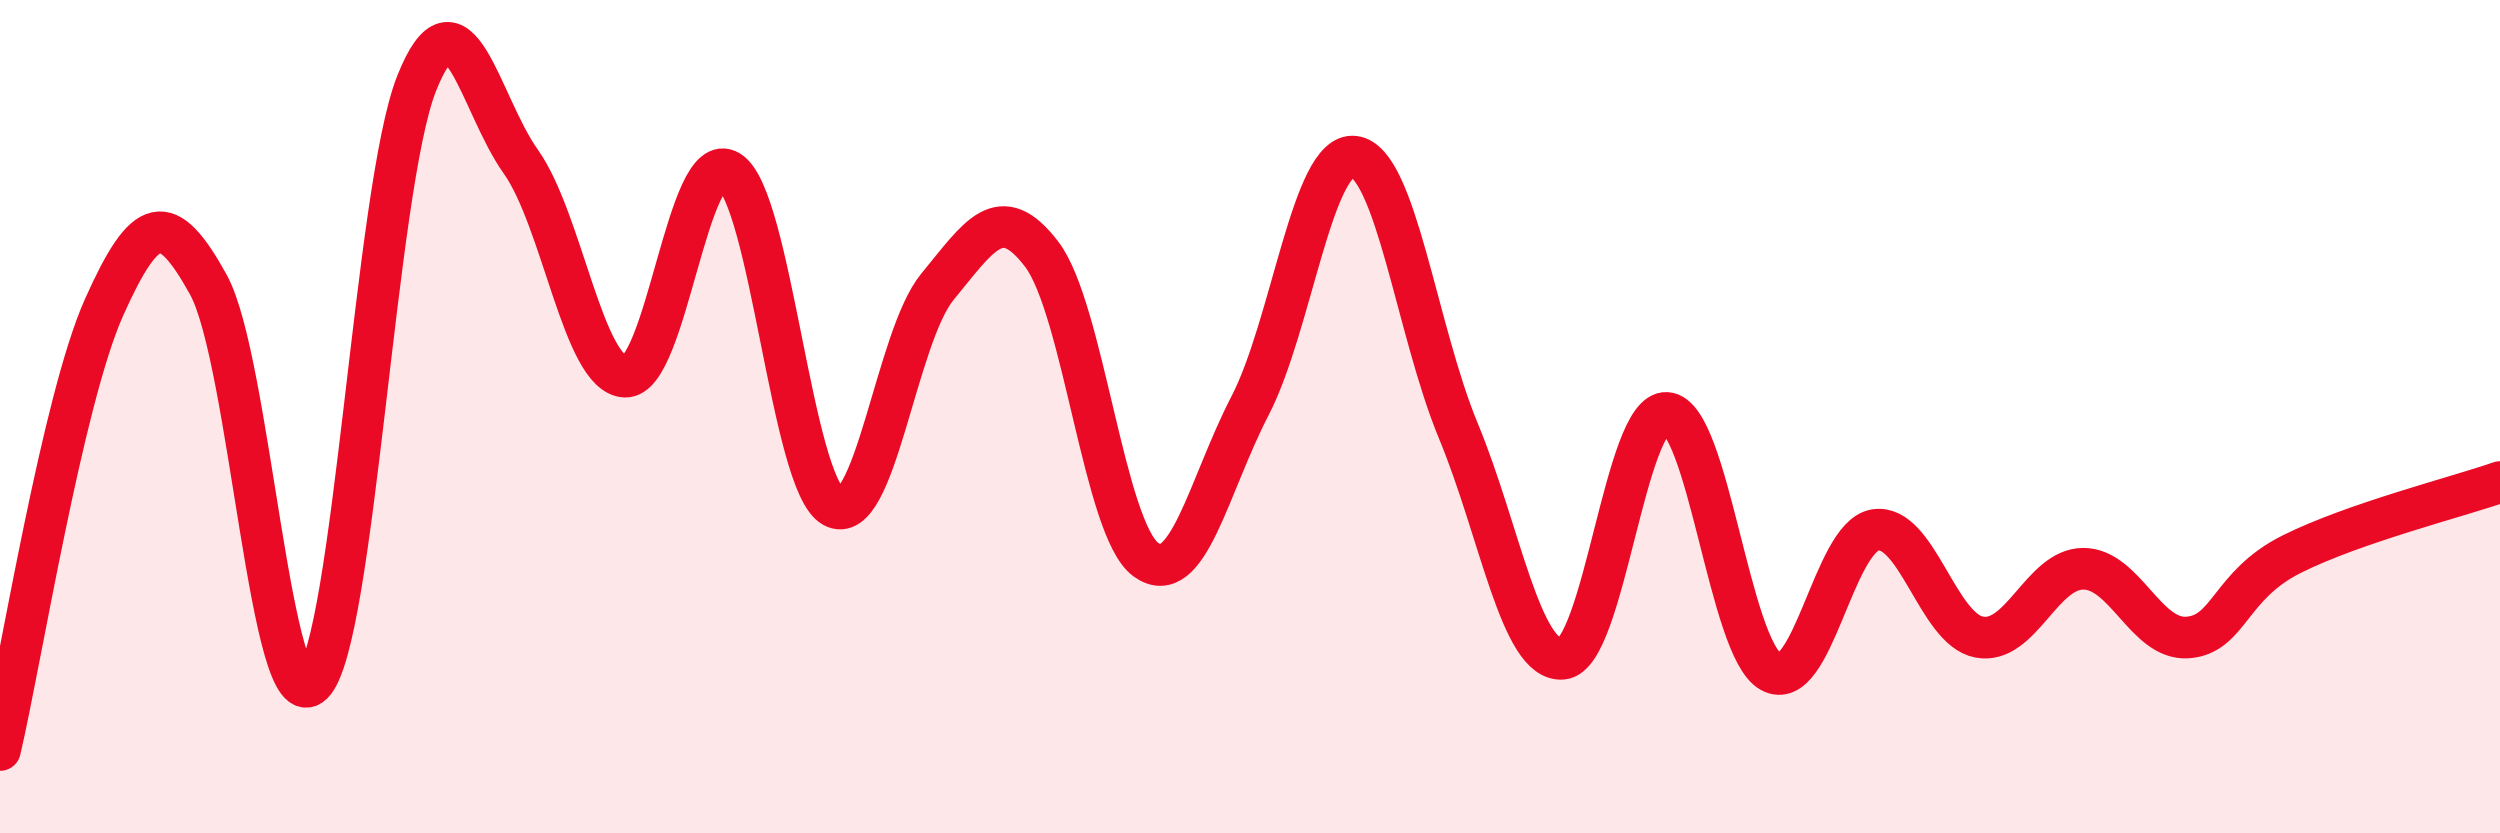
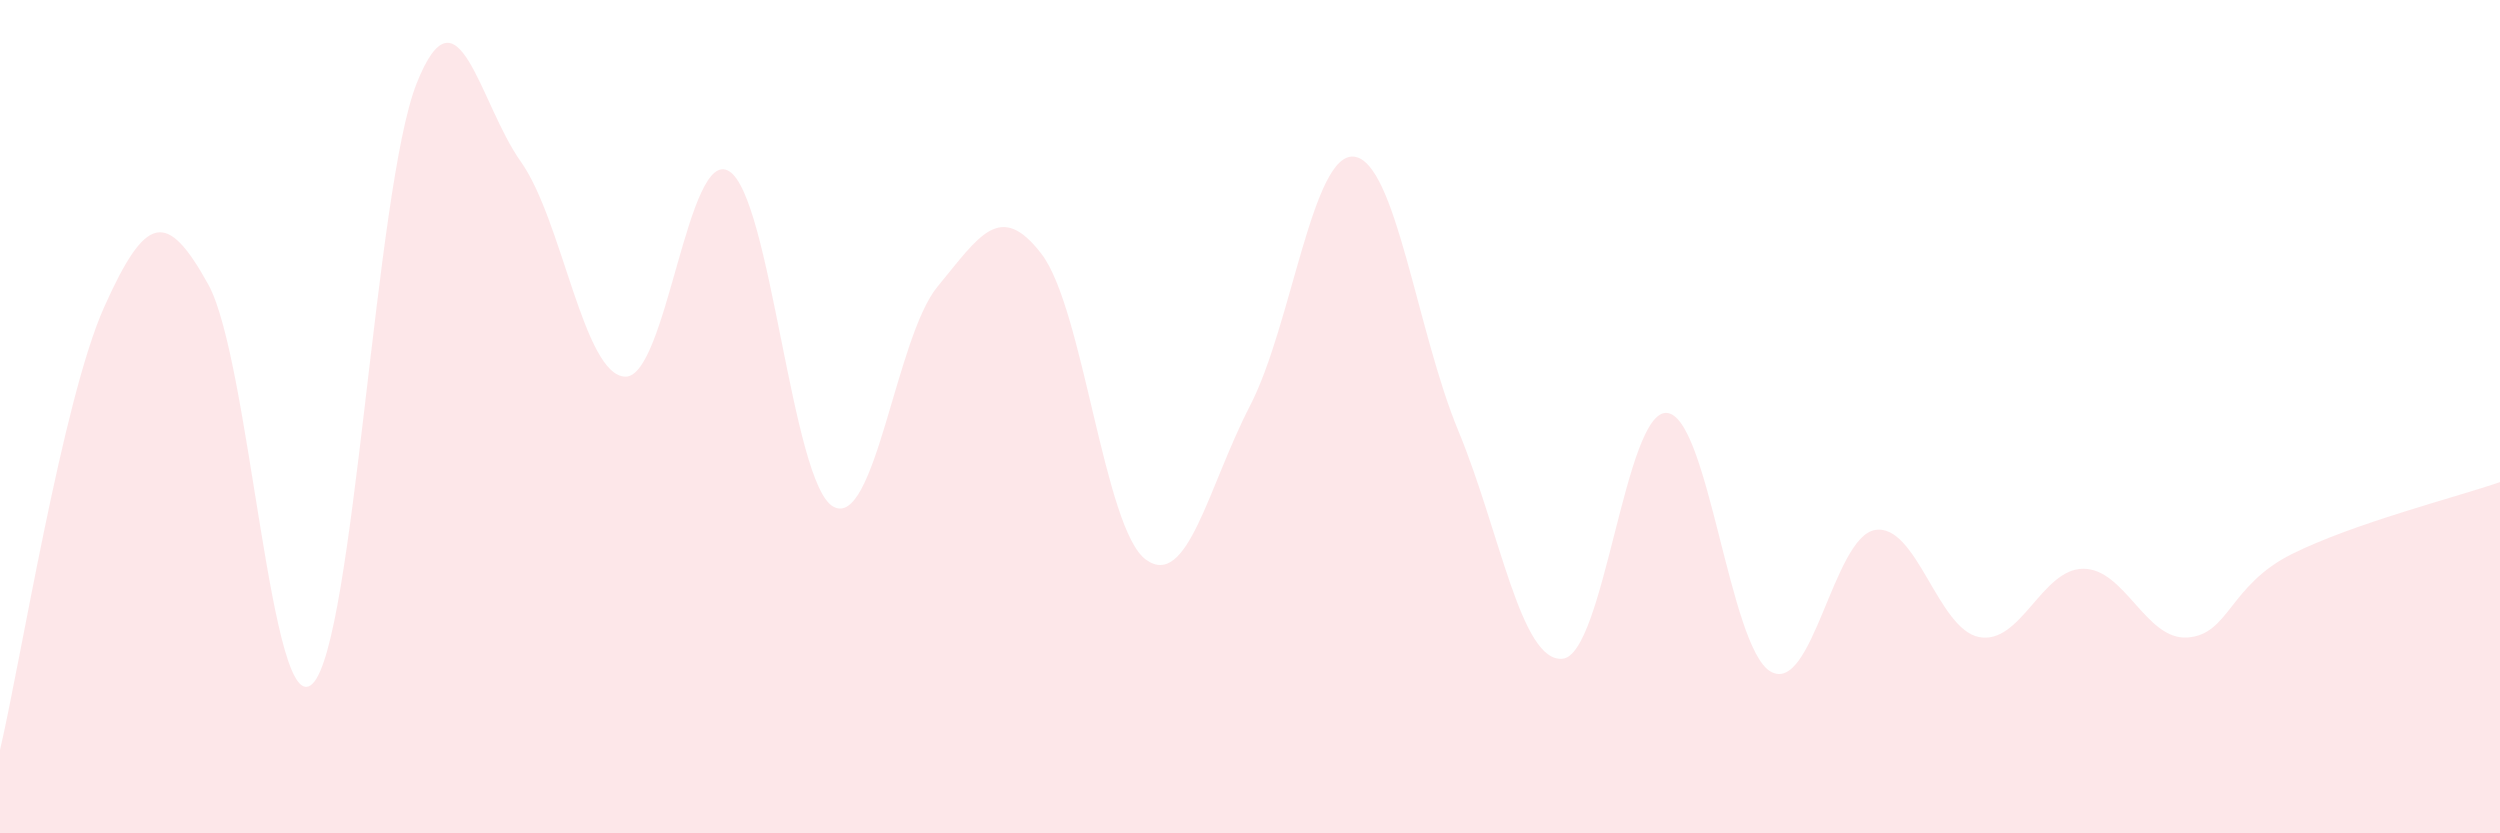
<svg xmlns="http://www.w3.org/2000/svg" width="60" height="20" viewBox="0 0 60 20">
  <path d="M 0,18 C 0.5,15.87 1.5,9.6 2.5,7.37 C 3.5,5.14 4,5.02 5,6.83 C 6,8.64 6.5,17.38 7.5,16.41 C 8.5,15.44 9,4.51 10,2 C 11,-0.51 11.5,2.47 12.5,3.88 C 13.5,5.29 14,8.99 15,9.04 C 16,9.09 16.5,3.49 17.5,4.11 C 18.5,4.73 19,11.61 20,12.16 C 21,12.71 21.5,8.09 22.5,6.88 C 23.5,5.67 24,4.79 25,6.1 C 26,7.41 26.5,12.7 27.5,13.43 C 28.5,14.16 29,11.67 30,9.74 C 31,7.81 31.5,3.64 32.5,3.76 C 33.5,3.88 34,7.93 35,10.34 C 36,12.75 36.5,15.9 37.5,15.81 C 38.5,15.72 39,9.85 40,9.91 C 41,9.97 41.5,15.56 42.5,16.12 C 43.5,16.68 44,12.89 45,12.72 C 46,12.55 46.5,15.1 47.5,15.29 C 48.5,15.48 49,13.65 50,13.65 C 51,13.65 51.5,15.37 52.5,15.3 C 53.5,15.23 53.5,14.05 55,13.3 C 56.5,12.55 59,11.92 60,11.57L60 20L0 20Z" fill="#EB0A25" opacity="0.1" stroke-linecap="round" stroke-linejoin="round" />
-   <path d="M 0,18 C 0.5,15.87 1.5,9.6 2.5,7.37 C 3.5,5.14 4,5.02 5,6.83 C 6,8.64 6.5,17.38 7.5,16.41 C 8.5,15.44 9,4.51 10,2 C 11,-0.51 11.5,2.47 12.5,3.88 C 13.5,5.29 14,8.99 15,9.04 C 16,9.09 16.5,3.49 17.5,4.11 C 18.5,4.73 19,11.61 20,12.16 C 21,12.71 21.5,8.09 22.5,6.88 C 23.5,5.67 24,4.79 25,6.1 C 26,7.41 26.5,12.7 27.5,13.43 C 28.5,14.16 29,11.67 30,9.74 C 31,7.81 31.5,3.64 32.5,3.76 C 33.5,3.88 34,7.93 35,10.34 C 36,12.75 36.5,15.9 37.5,15.81 C 38.5,15.72 39,9.85 40,9.91 C 41,9.97 41.5,15.56 42.5,16.12 C 43.5,16.68 44,12.89 45,12.72 C 46,12.55 46.5,15.1 47.5,15.29 C 48.5,15.48 49,13.65 50,13.65 C 51,13.65 51.5,15.37 52.5,15.3 C 53.5,15.23 53.5,14.05 55,13.3 C 56.5,12.55 59,11.92 60,11.57" stroke="#EB0A25" stroke-width="1" fill="none" stroke-linecap="round" stroke-linejoin="round" />
</svg>